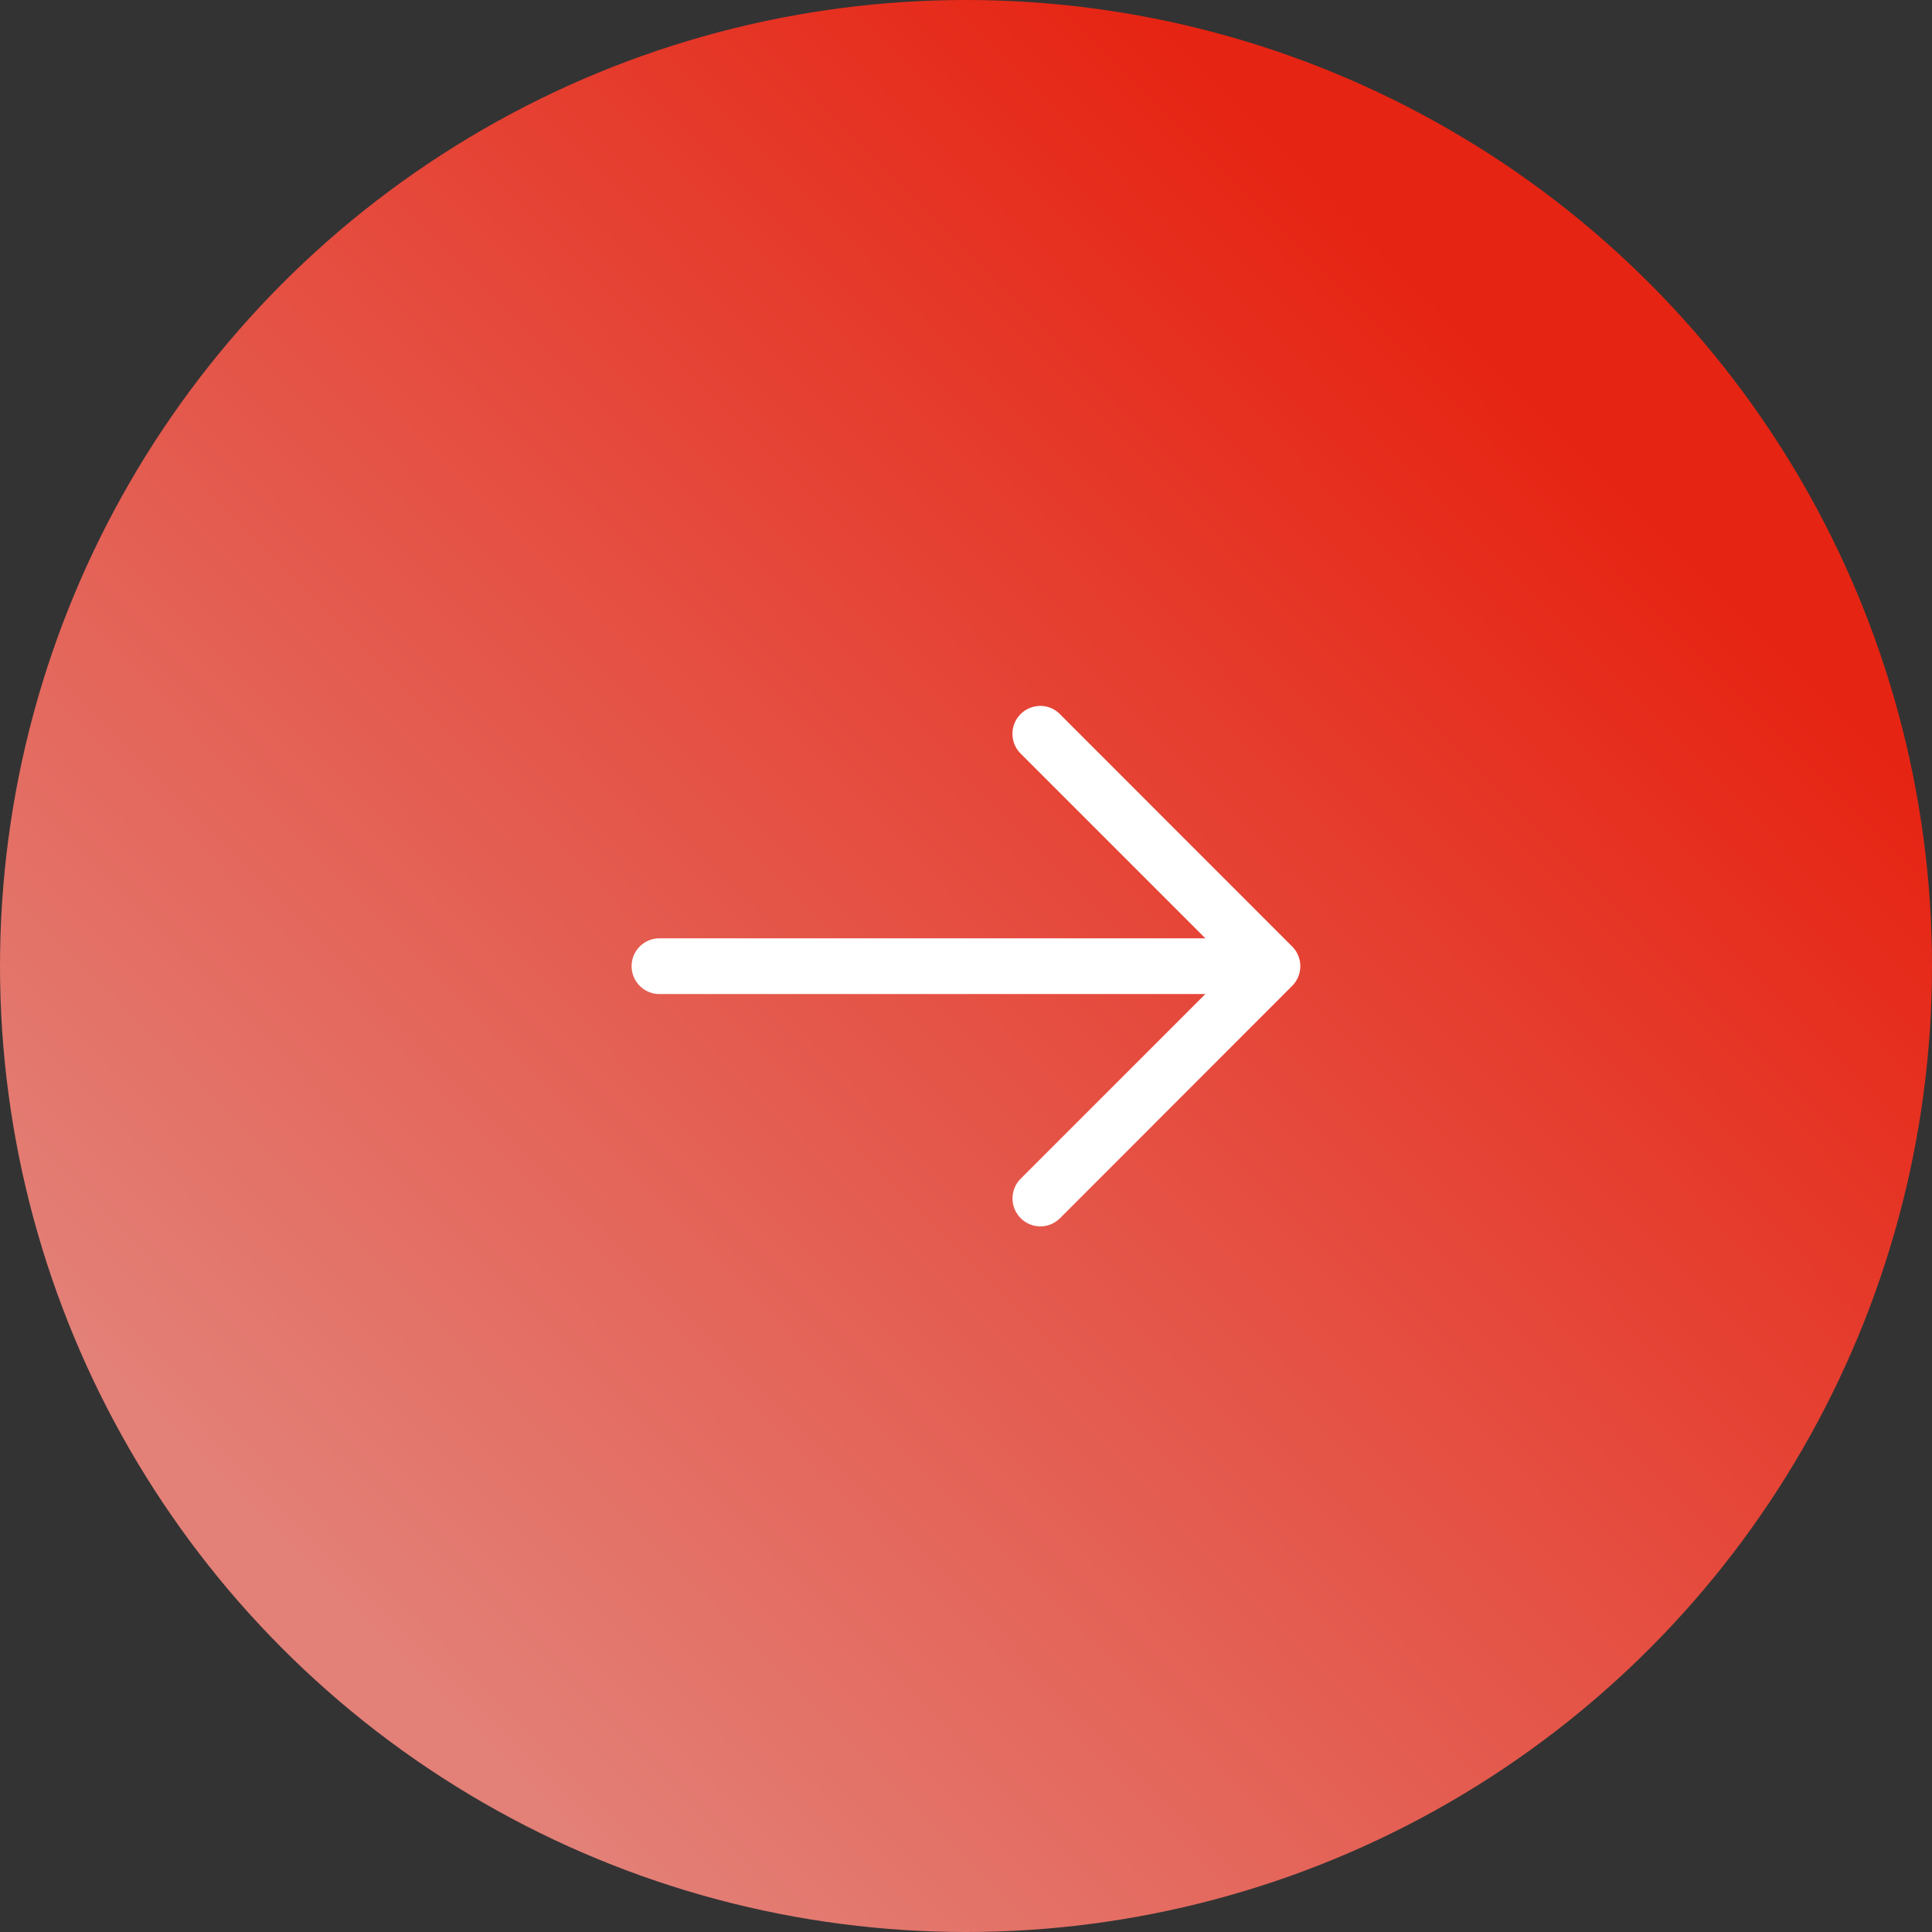
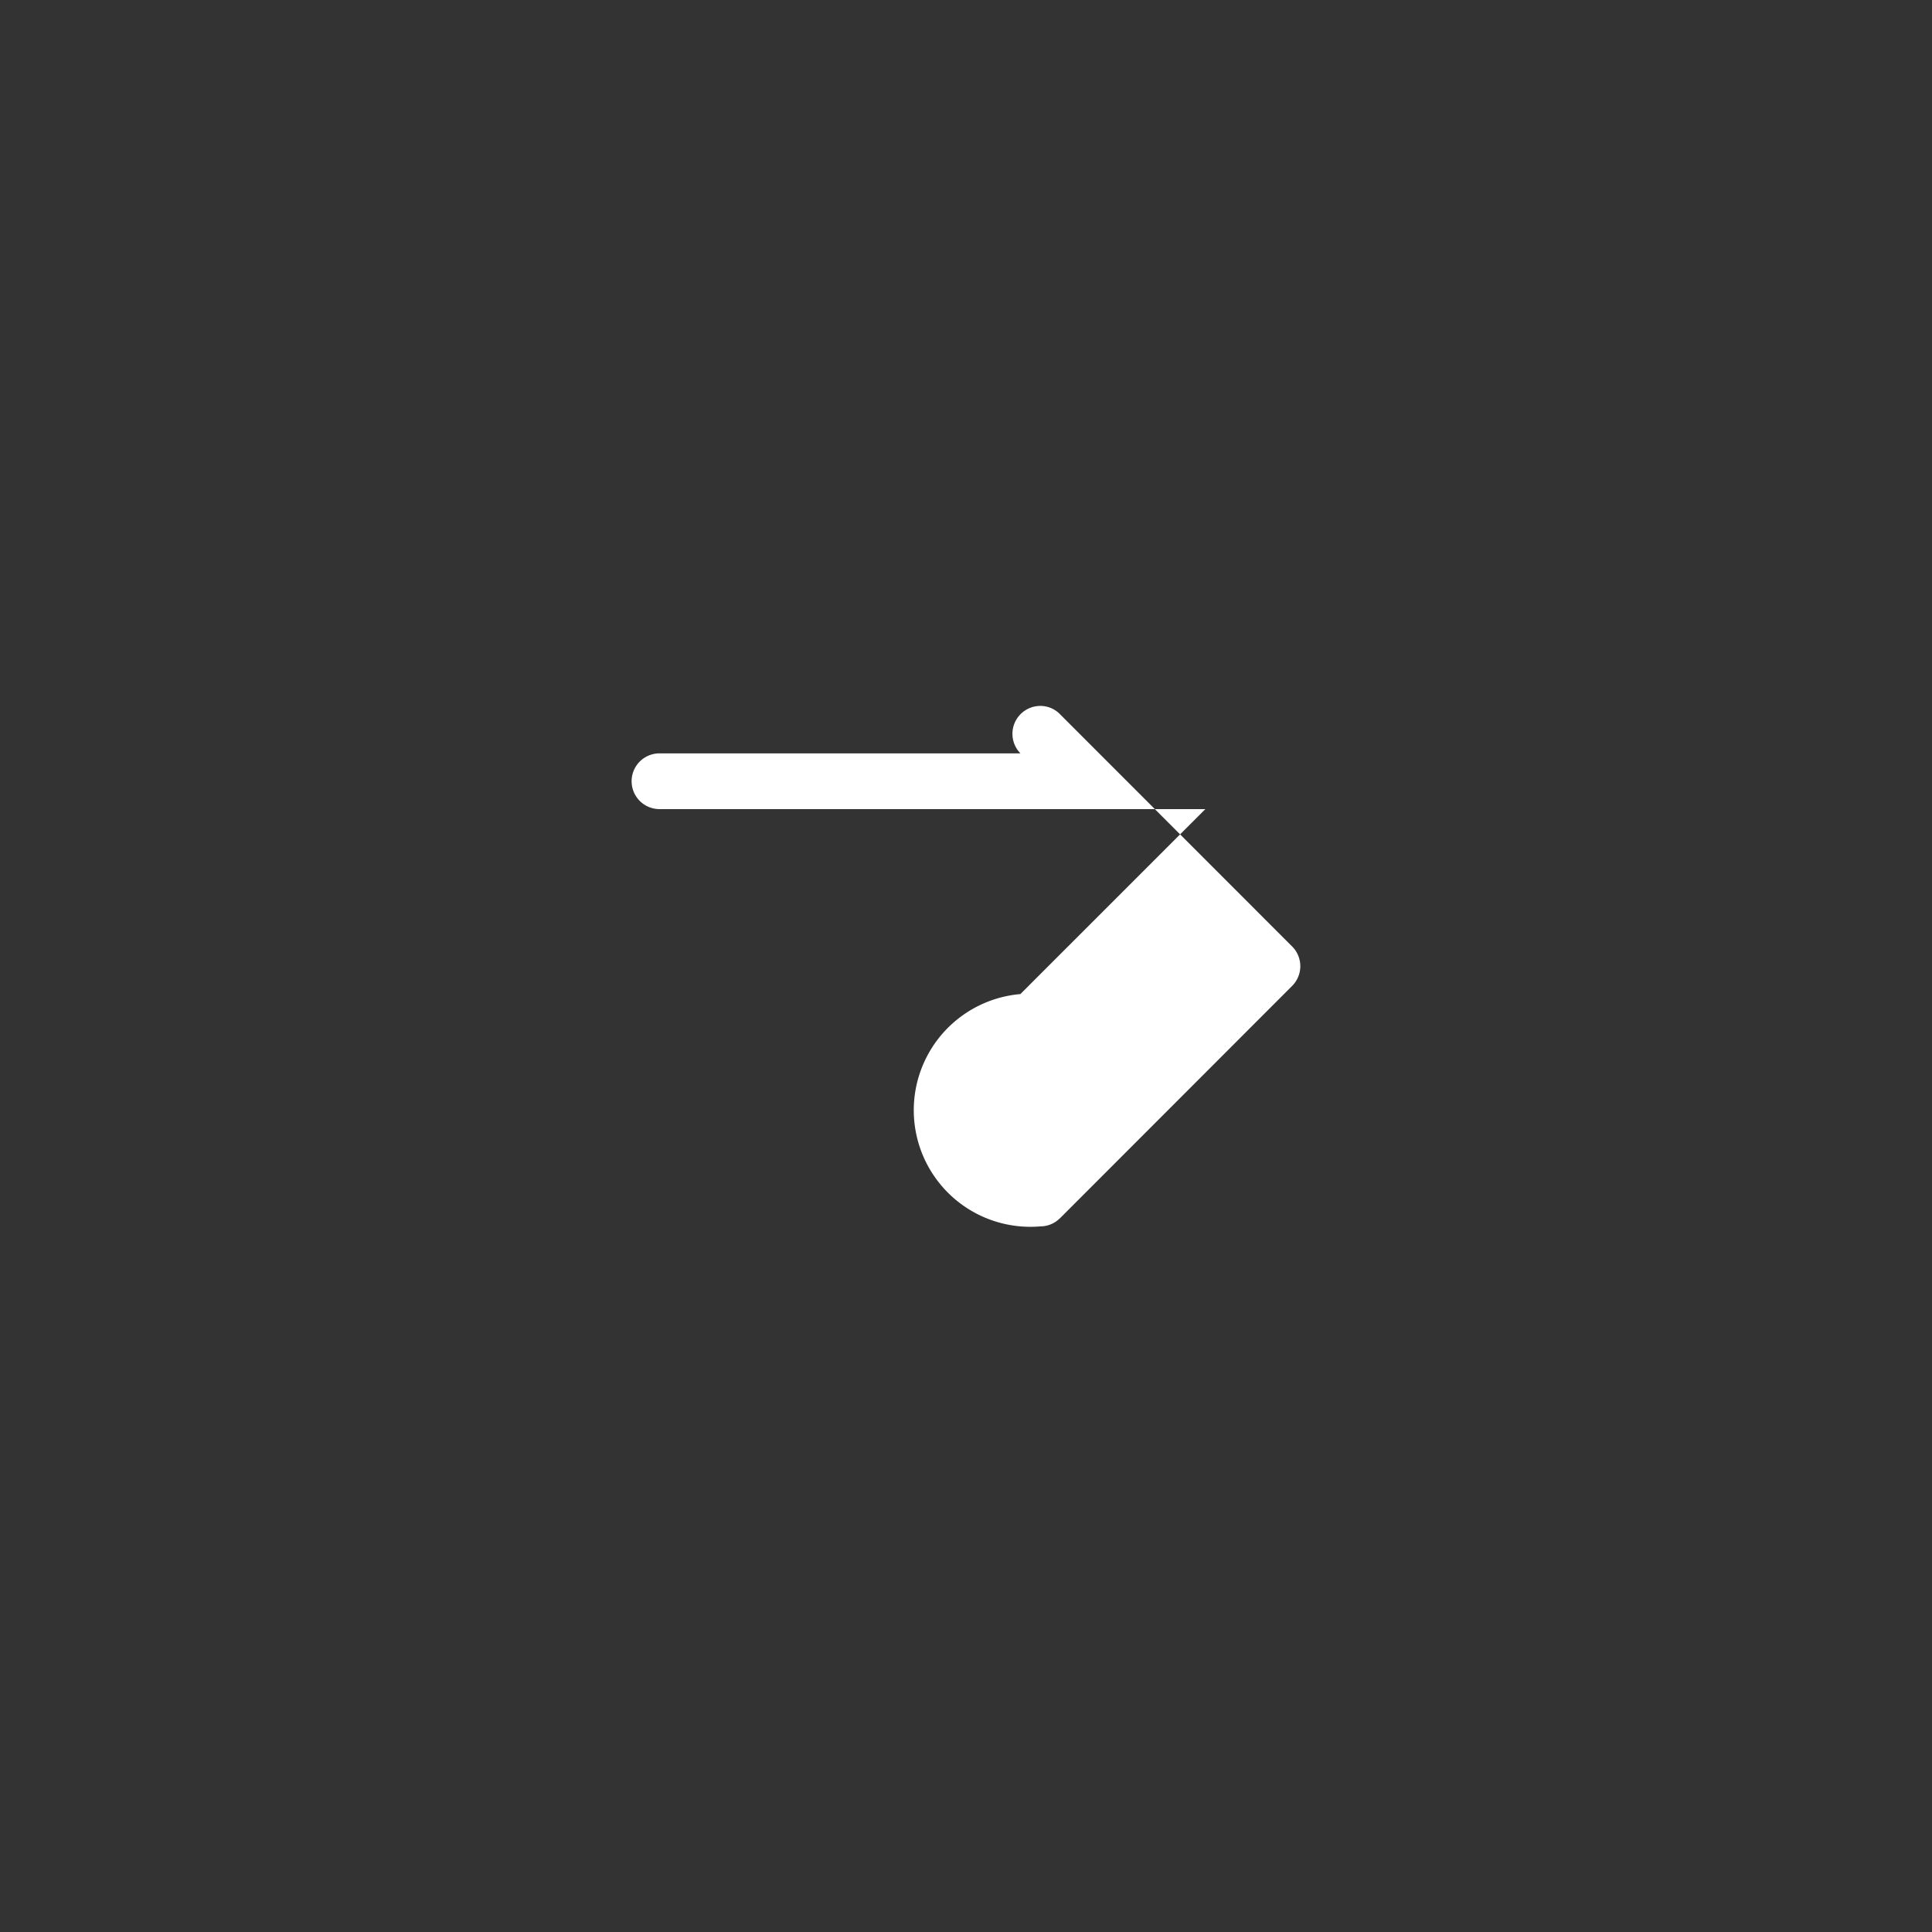
<svg xmlns="http://www.w3.org/2000/svg" width="52" height="52" viewBox="0 0 52 52">
  <rect x="0" y="0" width="52" height="52" fill="#333333" stroke="none" />
  <defs>
    <linearGradient id="linear-gradient" x1="0.787" y1="0.202" x2="0.166" y2="0.815" gradientUnits="objectBoundingBox">
      <stop offset="0" stop-color="#e62413" />
      <stop offset="1" stop-color="#e38077" />
    </linearGradient>
  </defs>
  <g id="グループ_6441" data-name="グループ 6441" transform="translate(-1241 -1749)">
    <g id="グループ_6440" data-name="グループ 6440" transform="translate(-718 791)">
-       <circle id="楕円形_6" data-name="楕円形 6" cx="26" cy="26" r="26" transform="translate(1959 958)" fill="url(#linear-gradient)" />
-       <path id="iconmonstr-arrow-right-lined" d="M14.523,18.787l6.255-6.26a.751.751,0,0,0,0-1.06L14.523,5.209A.736.736,0,0,0,14,4.992a.751.751,0,0,0-.536,1.277l4.978,4.978H3.749a.75.75,0,0,0,0,1.5H18.441l-4.979,4.979A.752.752,0,0,0,14,19a.737.737,0,0,0,.522-.215Z" transform="translate(1973.001 972.008)" fill="#fff" />
+       <path id="iconmonstr-arrow-right-lined" d="M14.523,18.787l6.255-6.26a.751.751,0,0,0,0-1.06L14.523,5.209A.736.736,0,0,0,14,4.992a.751.751,0,0,0-.536,1.277H3.749a.75.75,0,0,0,0,1.5H18.441l-4.979,4.979A.752.752,0,0,0,14,19a.737.737,0,0,0,.522-.215Z" transform="translate(1973.001 972.008)" fill="#fff" />
    </g>
  </g>
</svg>